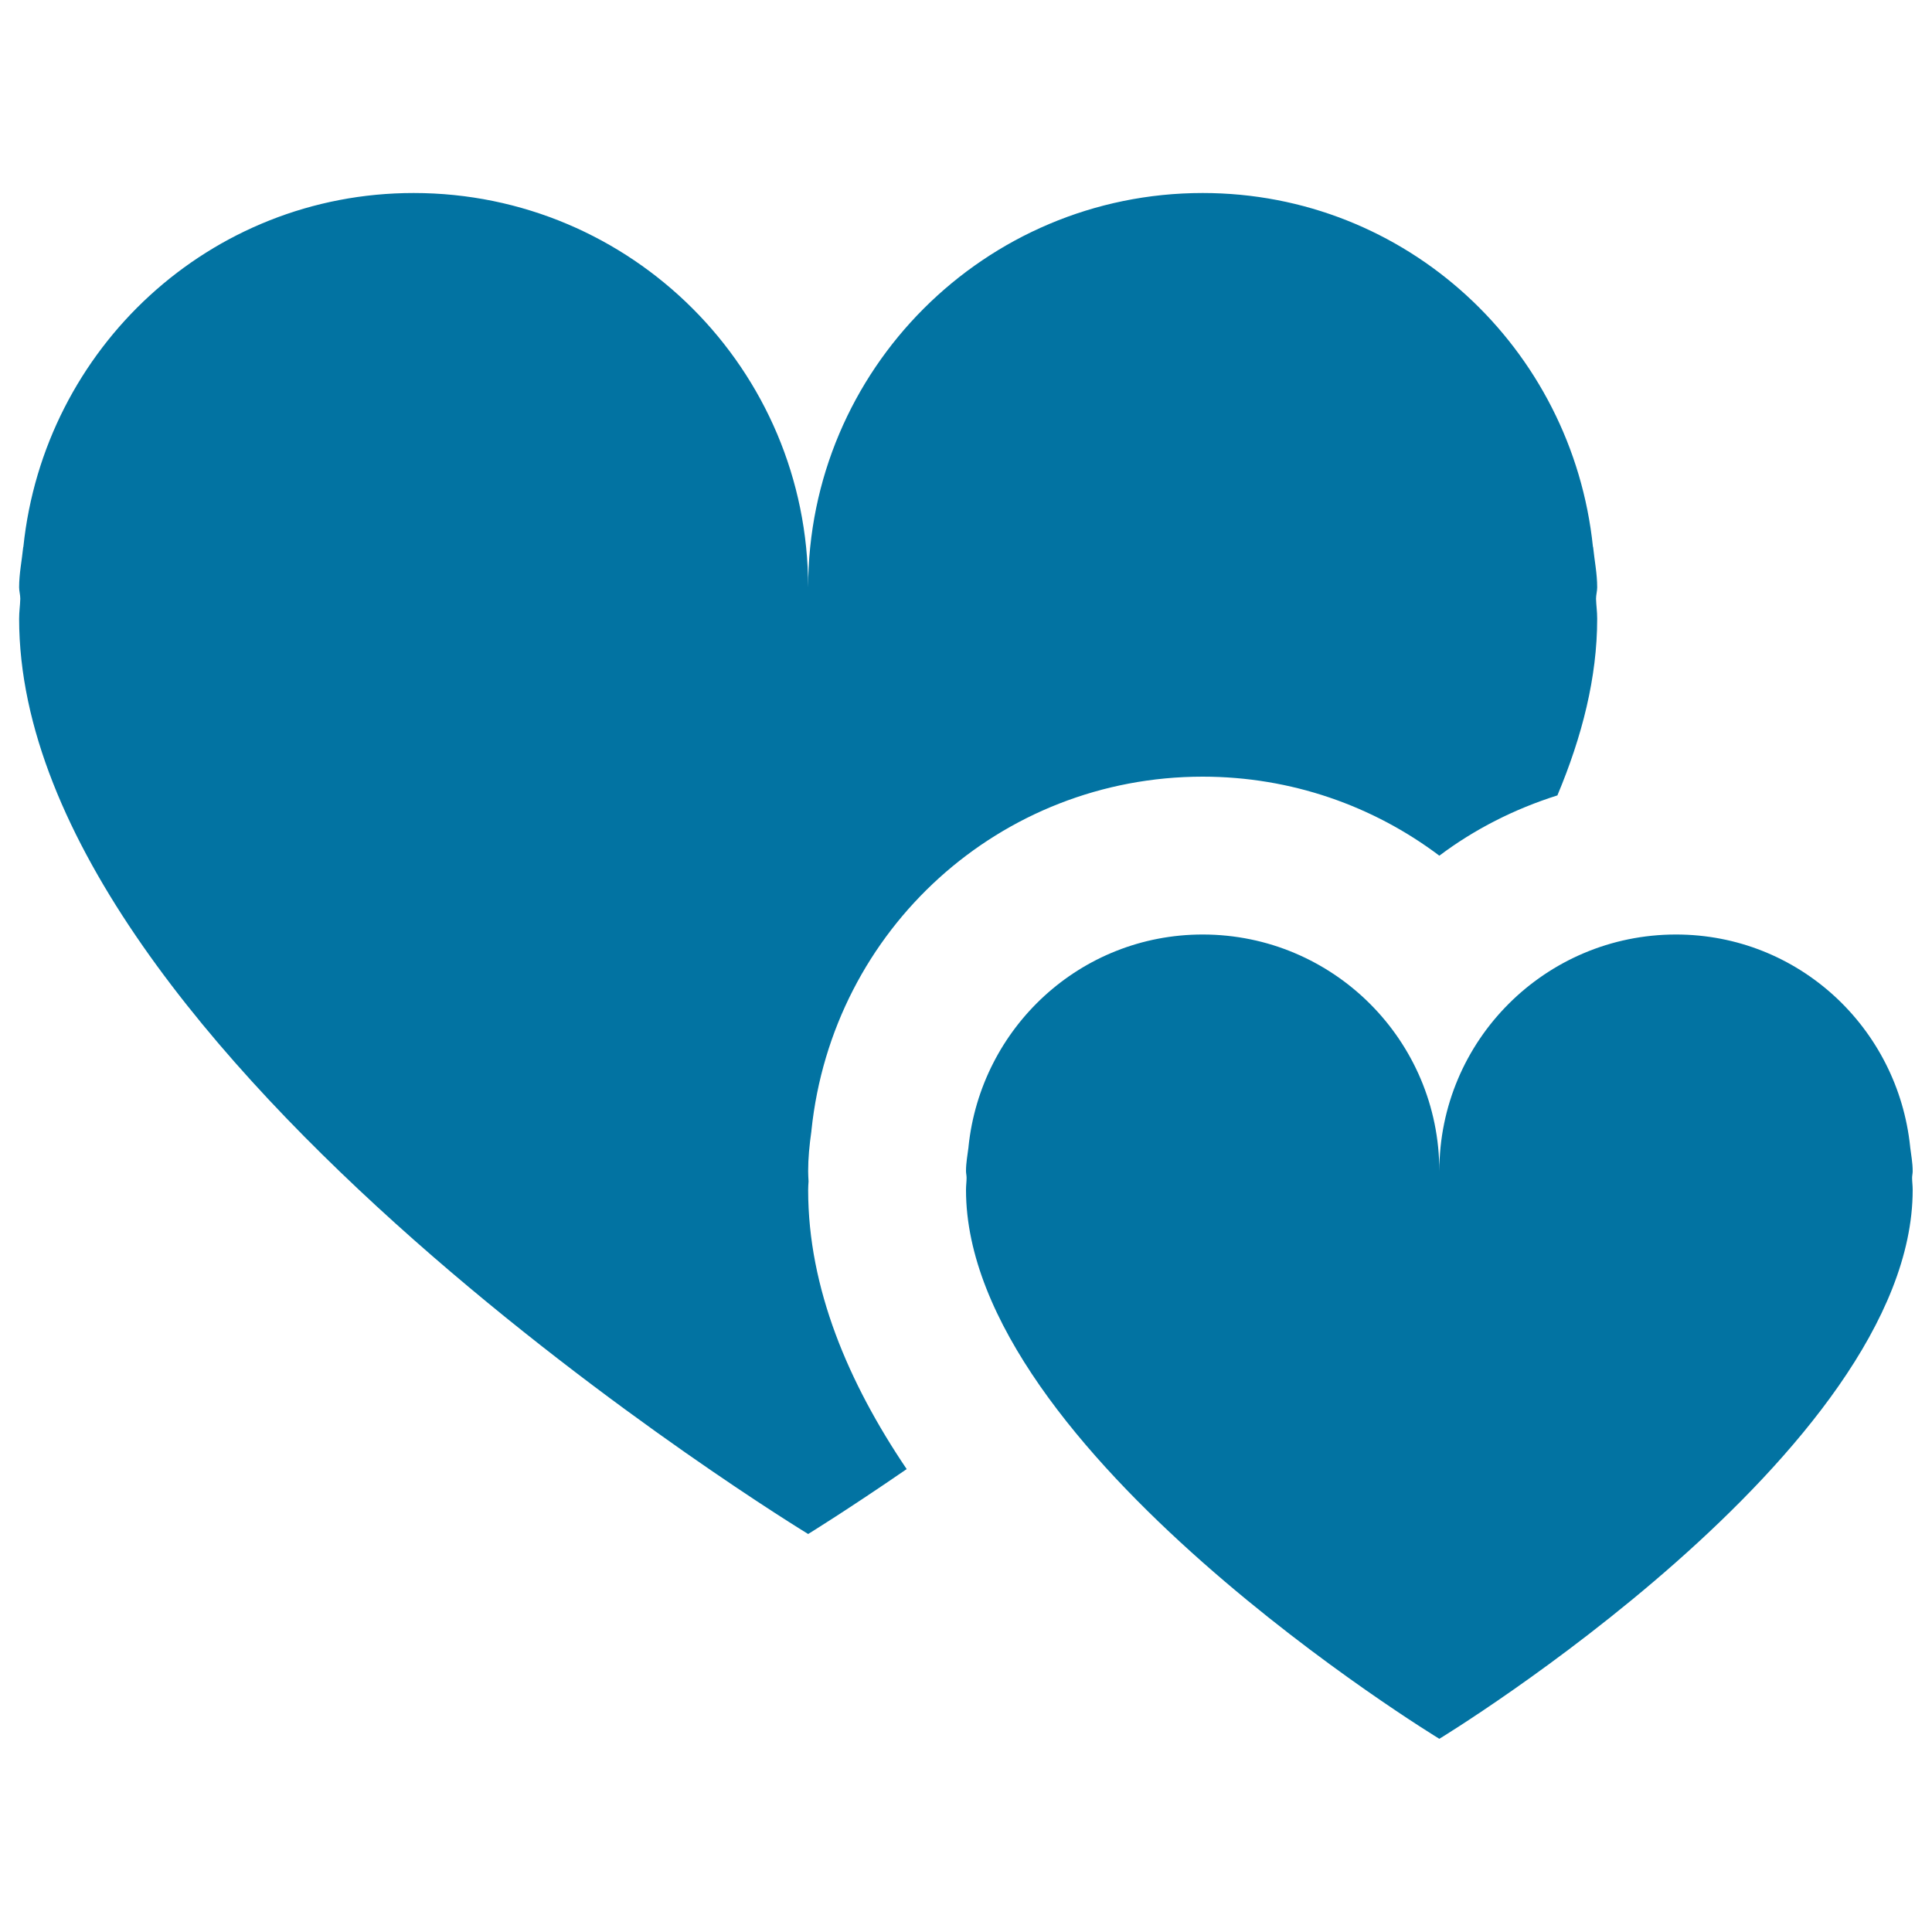
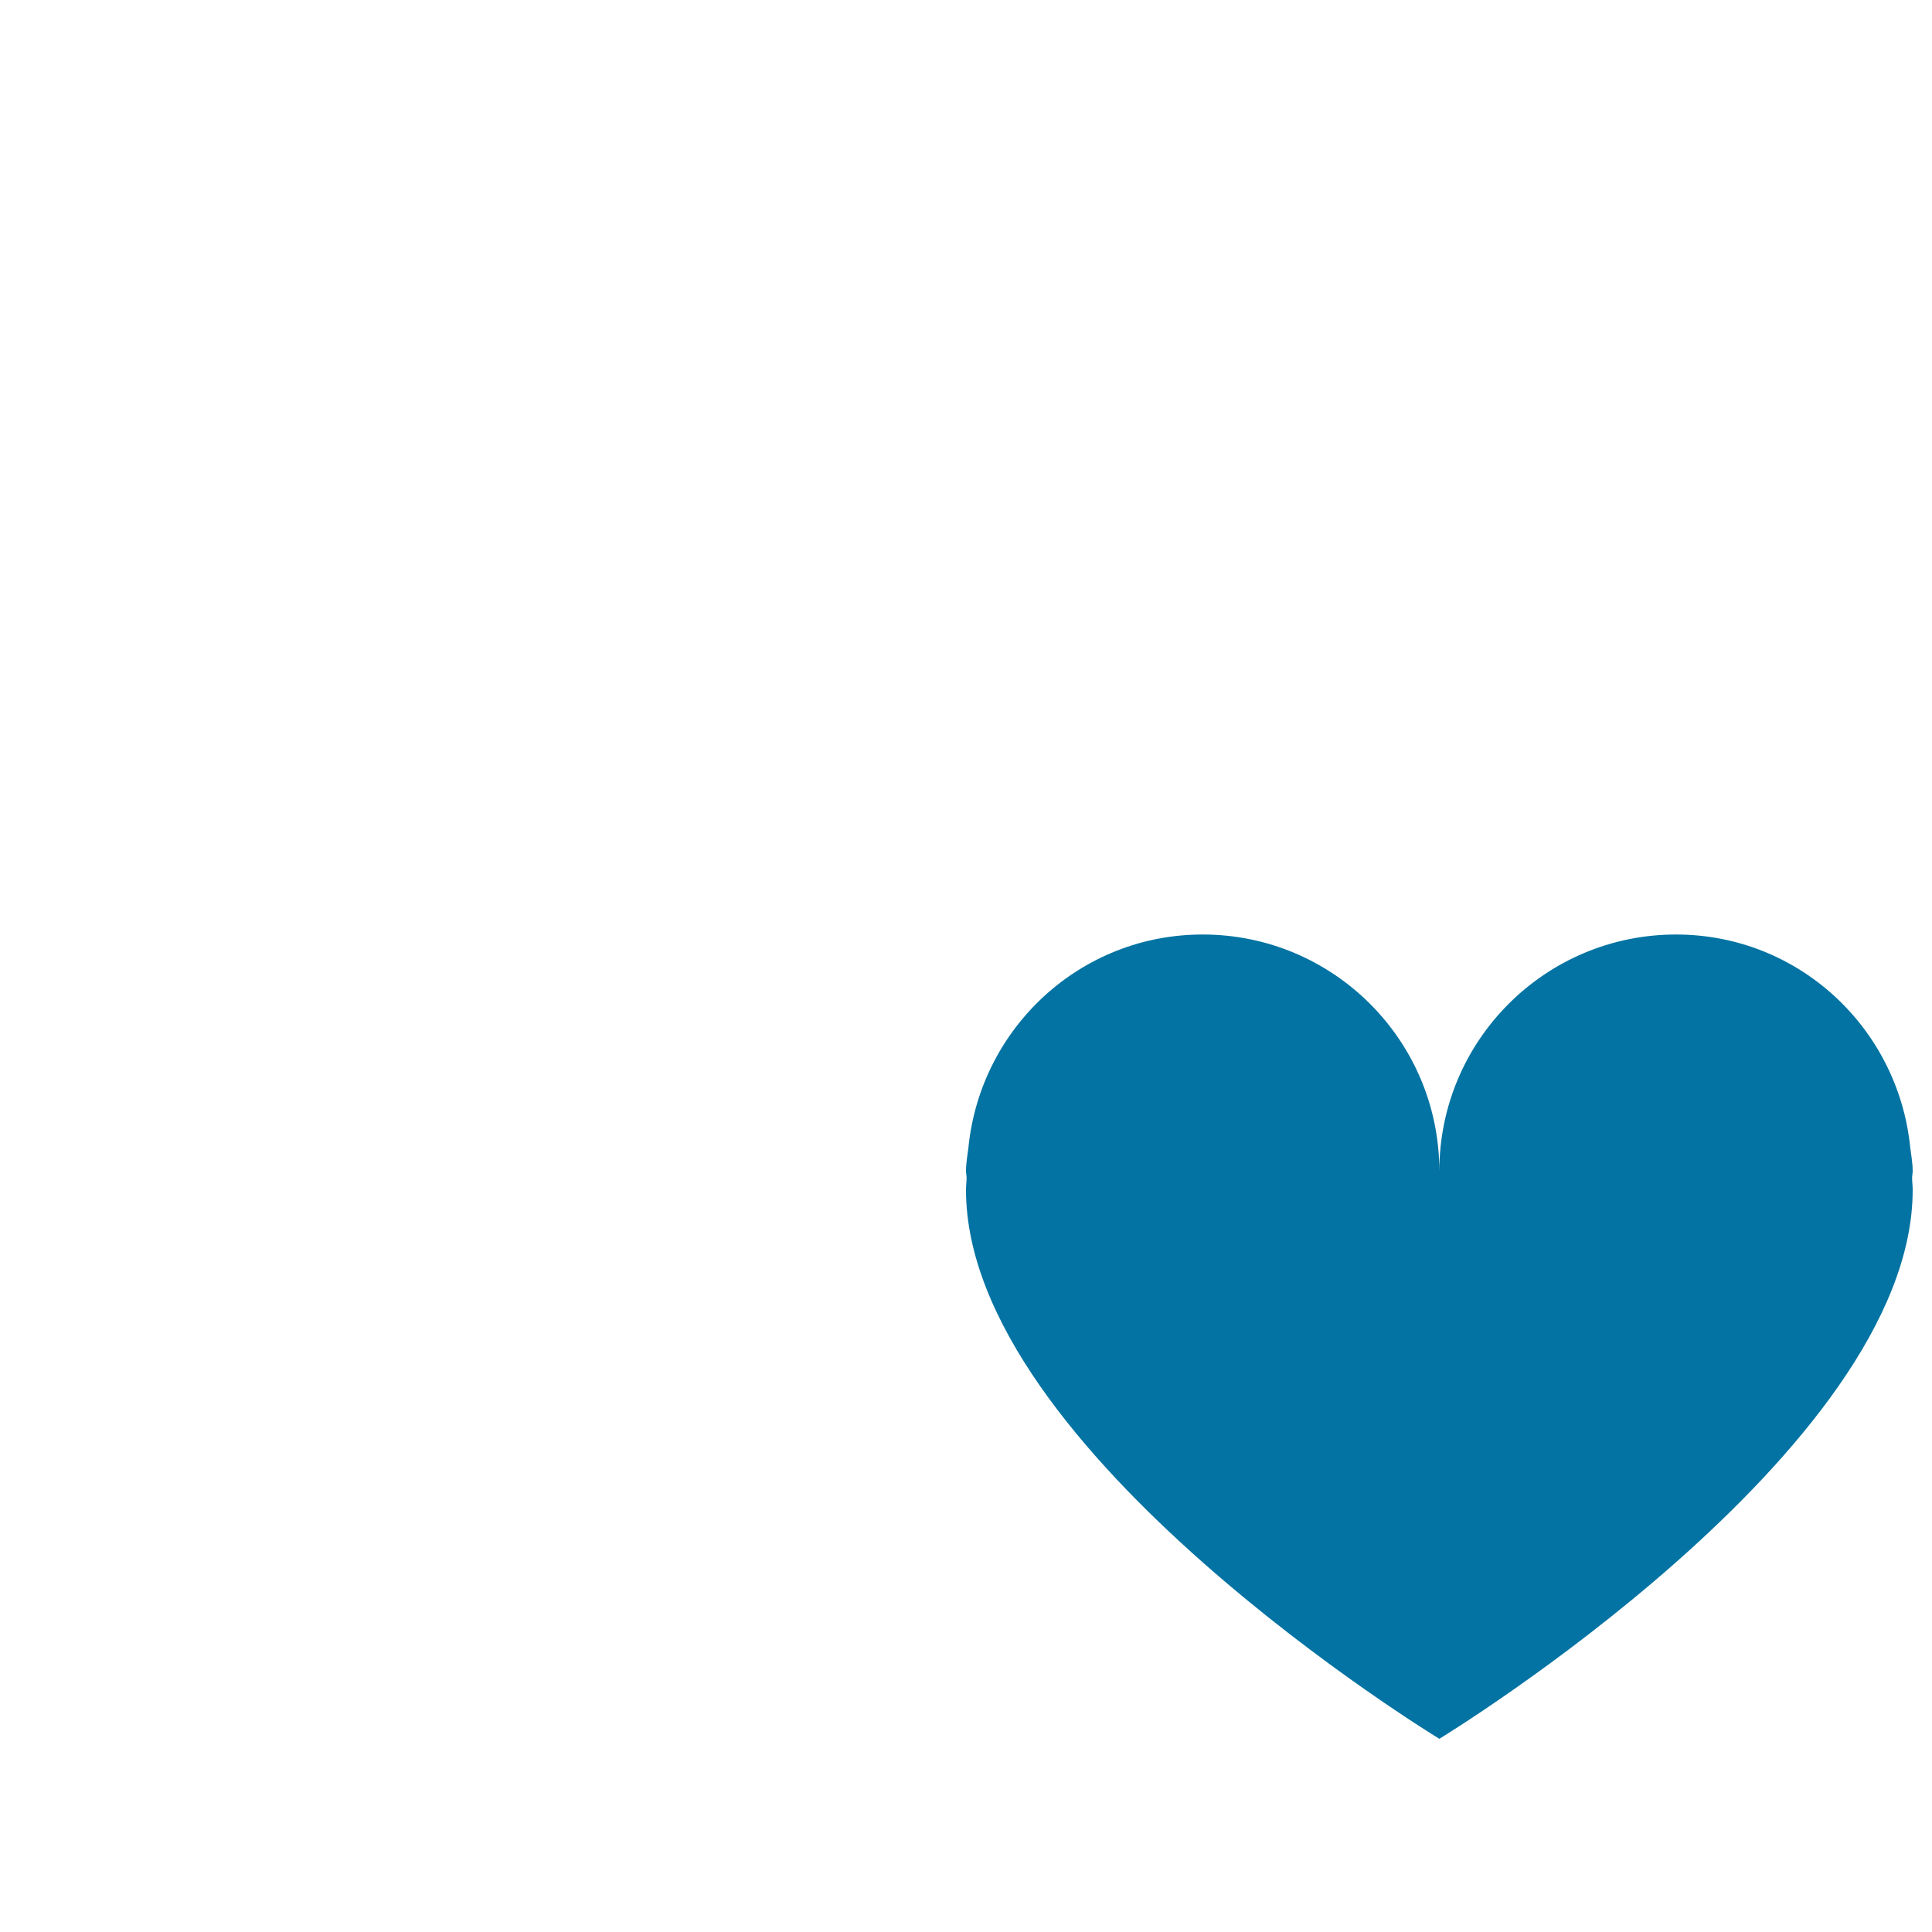
<svg xmlns="http://www.w3.org/2000/svg" viewBox="0 0 1000 1000" style="fill:#0273a2">
  <title>Slash SVG icon</title>
  <path d="M990,606.2c0-4.3-0.8-8.4-1.3-12.5c0-0.1,0-0.1,0-0.1c-6.4-61.7-57.9-109.9-121.2-109.9c-67.6,0-122.5,54.8-122.5,122.5c0-67.7-54.9-122.5-122.5-122.5c-63.3,0-114.8,48.2-121.2,109.8c0,0.1,0,0.2,0,0.2c-0.5,4.1-1.3,8.1-1.3,12.4c0,1.2,0.3,2.3,0.3,3.5c0,2.2-0.3,3.9-0.3,6.3c0,135.2,245,284.1,245,284.1s245-149,245-284.1c0-2.4-0.3-4.1-0.3-6.3C989.7,608.5,990,607.4,990,606.2z" />
-   <path d="M420,585.1C430.9,480.7,517.9,402,622.5,402c45.9,0,88.4,15.2,122.5,40.9c18.2-13.7,38.9-24.2,61.1-31.2c12.8-30.5,20.6-61.1,20.6-91.4c0-4-0.5-6.8-0.6-10.4c0-2,0.6-3.9,0.6-5.9c0-7.1-1.4-13.9-2.1-20.8c0-0.1-0.1-0.2-0.1-0.2C813.8,180.2,728,99.9,622.5,99.9c-112.7,0-204.2,91.4-204.2,204.2c0-112.8-91.4-204.2-204.2-204.2c-105.5,0-191.3,80.4-202,183.1c0,0.1-0.1,0.2-0.1,0.3c-0.7,6.9-2.1,13.6-2.1,20.7c0,2,0.6,3.8,0.6,5.9c-0.1,3.7-0.6,6.5-0.6,10.4C10,545.7,418.3,794,418.3,794s20.3-12.5,51-33.6c-30.2-44.7-51-93.6-51-144.4c0-1.6,0.1-3,0.2-4.5c-0.1-1.9-0.2-3.8-0.2-5.3c0-6.7,0.6-13.1,1.7-20.9C420,585.2,420,585.1,420,585.1z" />
</svg>